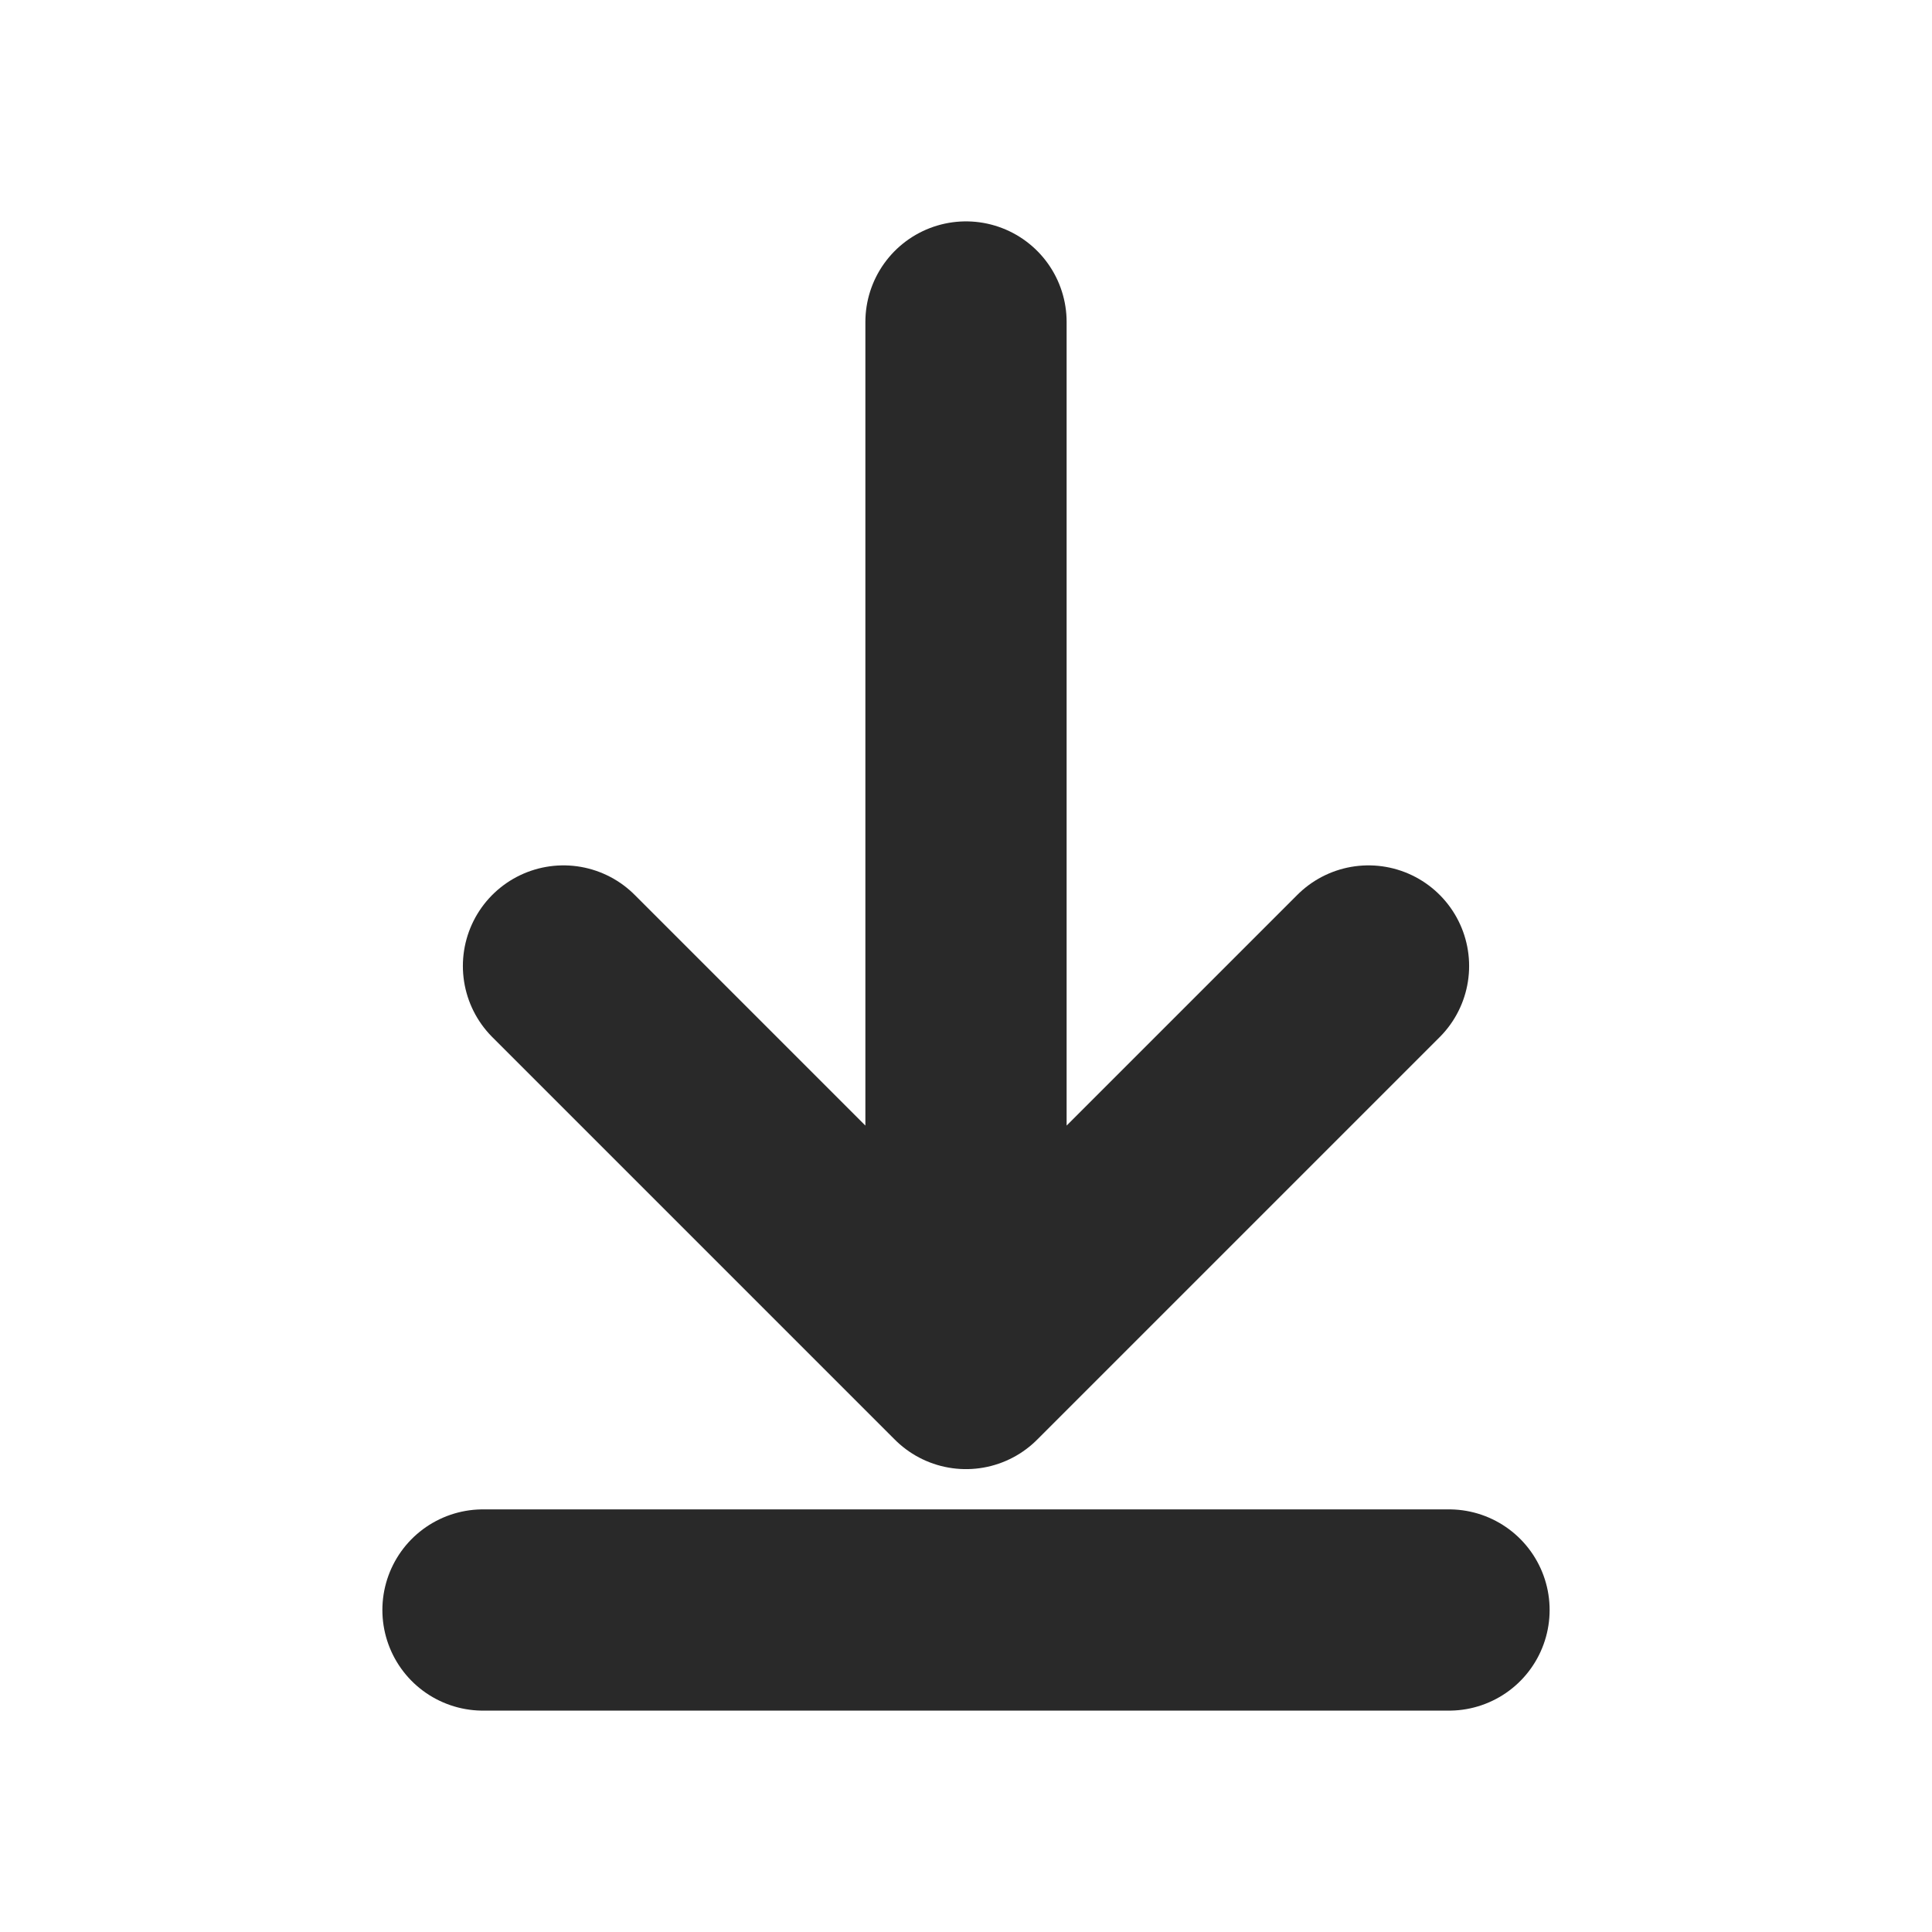
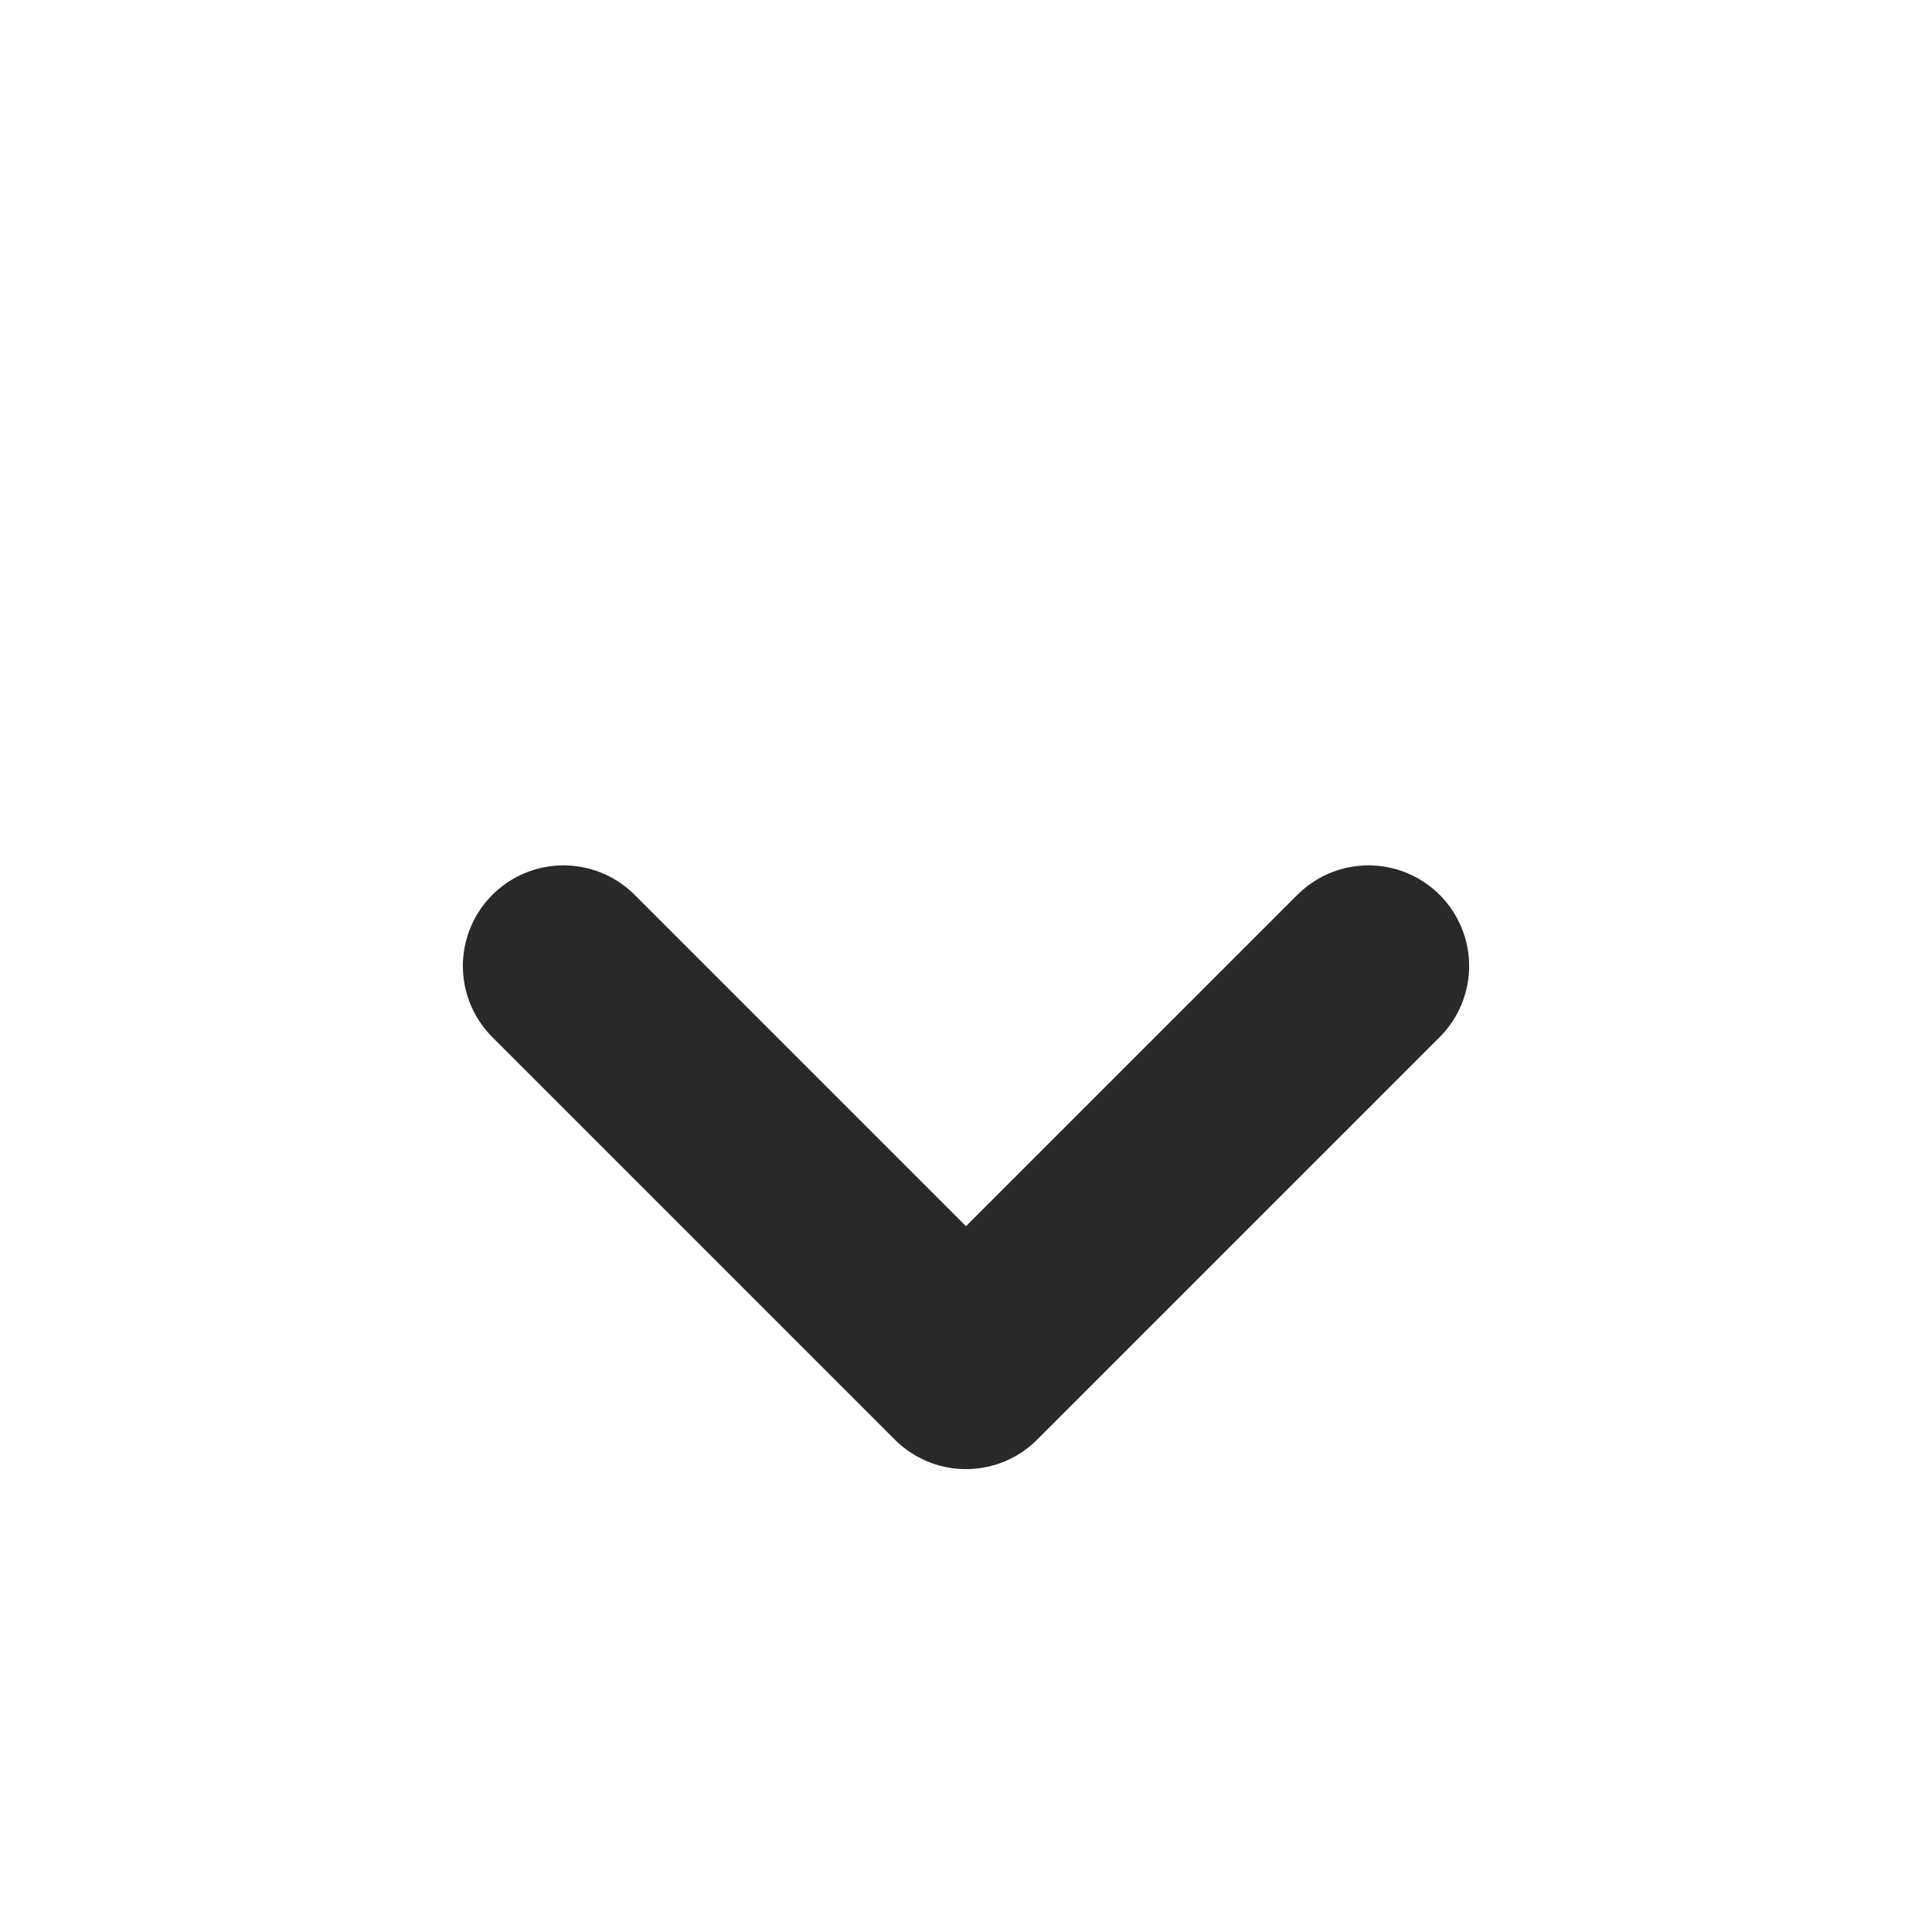
<svg xmlns="http://www.w3.org/2000/svg" width="800px" height="800px" viewBox="0 0 24 24" fill="none">
  <g clip-path="url(#clip0_429_11157)">
-     <path d="M7 12L12 17M12 17L17 12M12 17L12 4" stroke="#292929" stroke-width="2.5" stroke-linecap="round" stroke-linejoin="round" />
-     <path d="M6 20H18" stroke="#292929" stroke-width="2.5" stroke-linecap="round" stroke-linejoin="round" />
+     <path d="M7 12L12 17M12 17L17 12M12 17" stroke="#292929" stroke-width="2.5" stroke-linecap="round" stroke-linejoin="round" />
  </g>
  <defs>
    <clipPath id="clip0_429_11157">
      <rect width="24" height="24" fill="white" />
    </clipPath>
  </defs>
</svg>